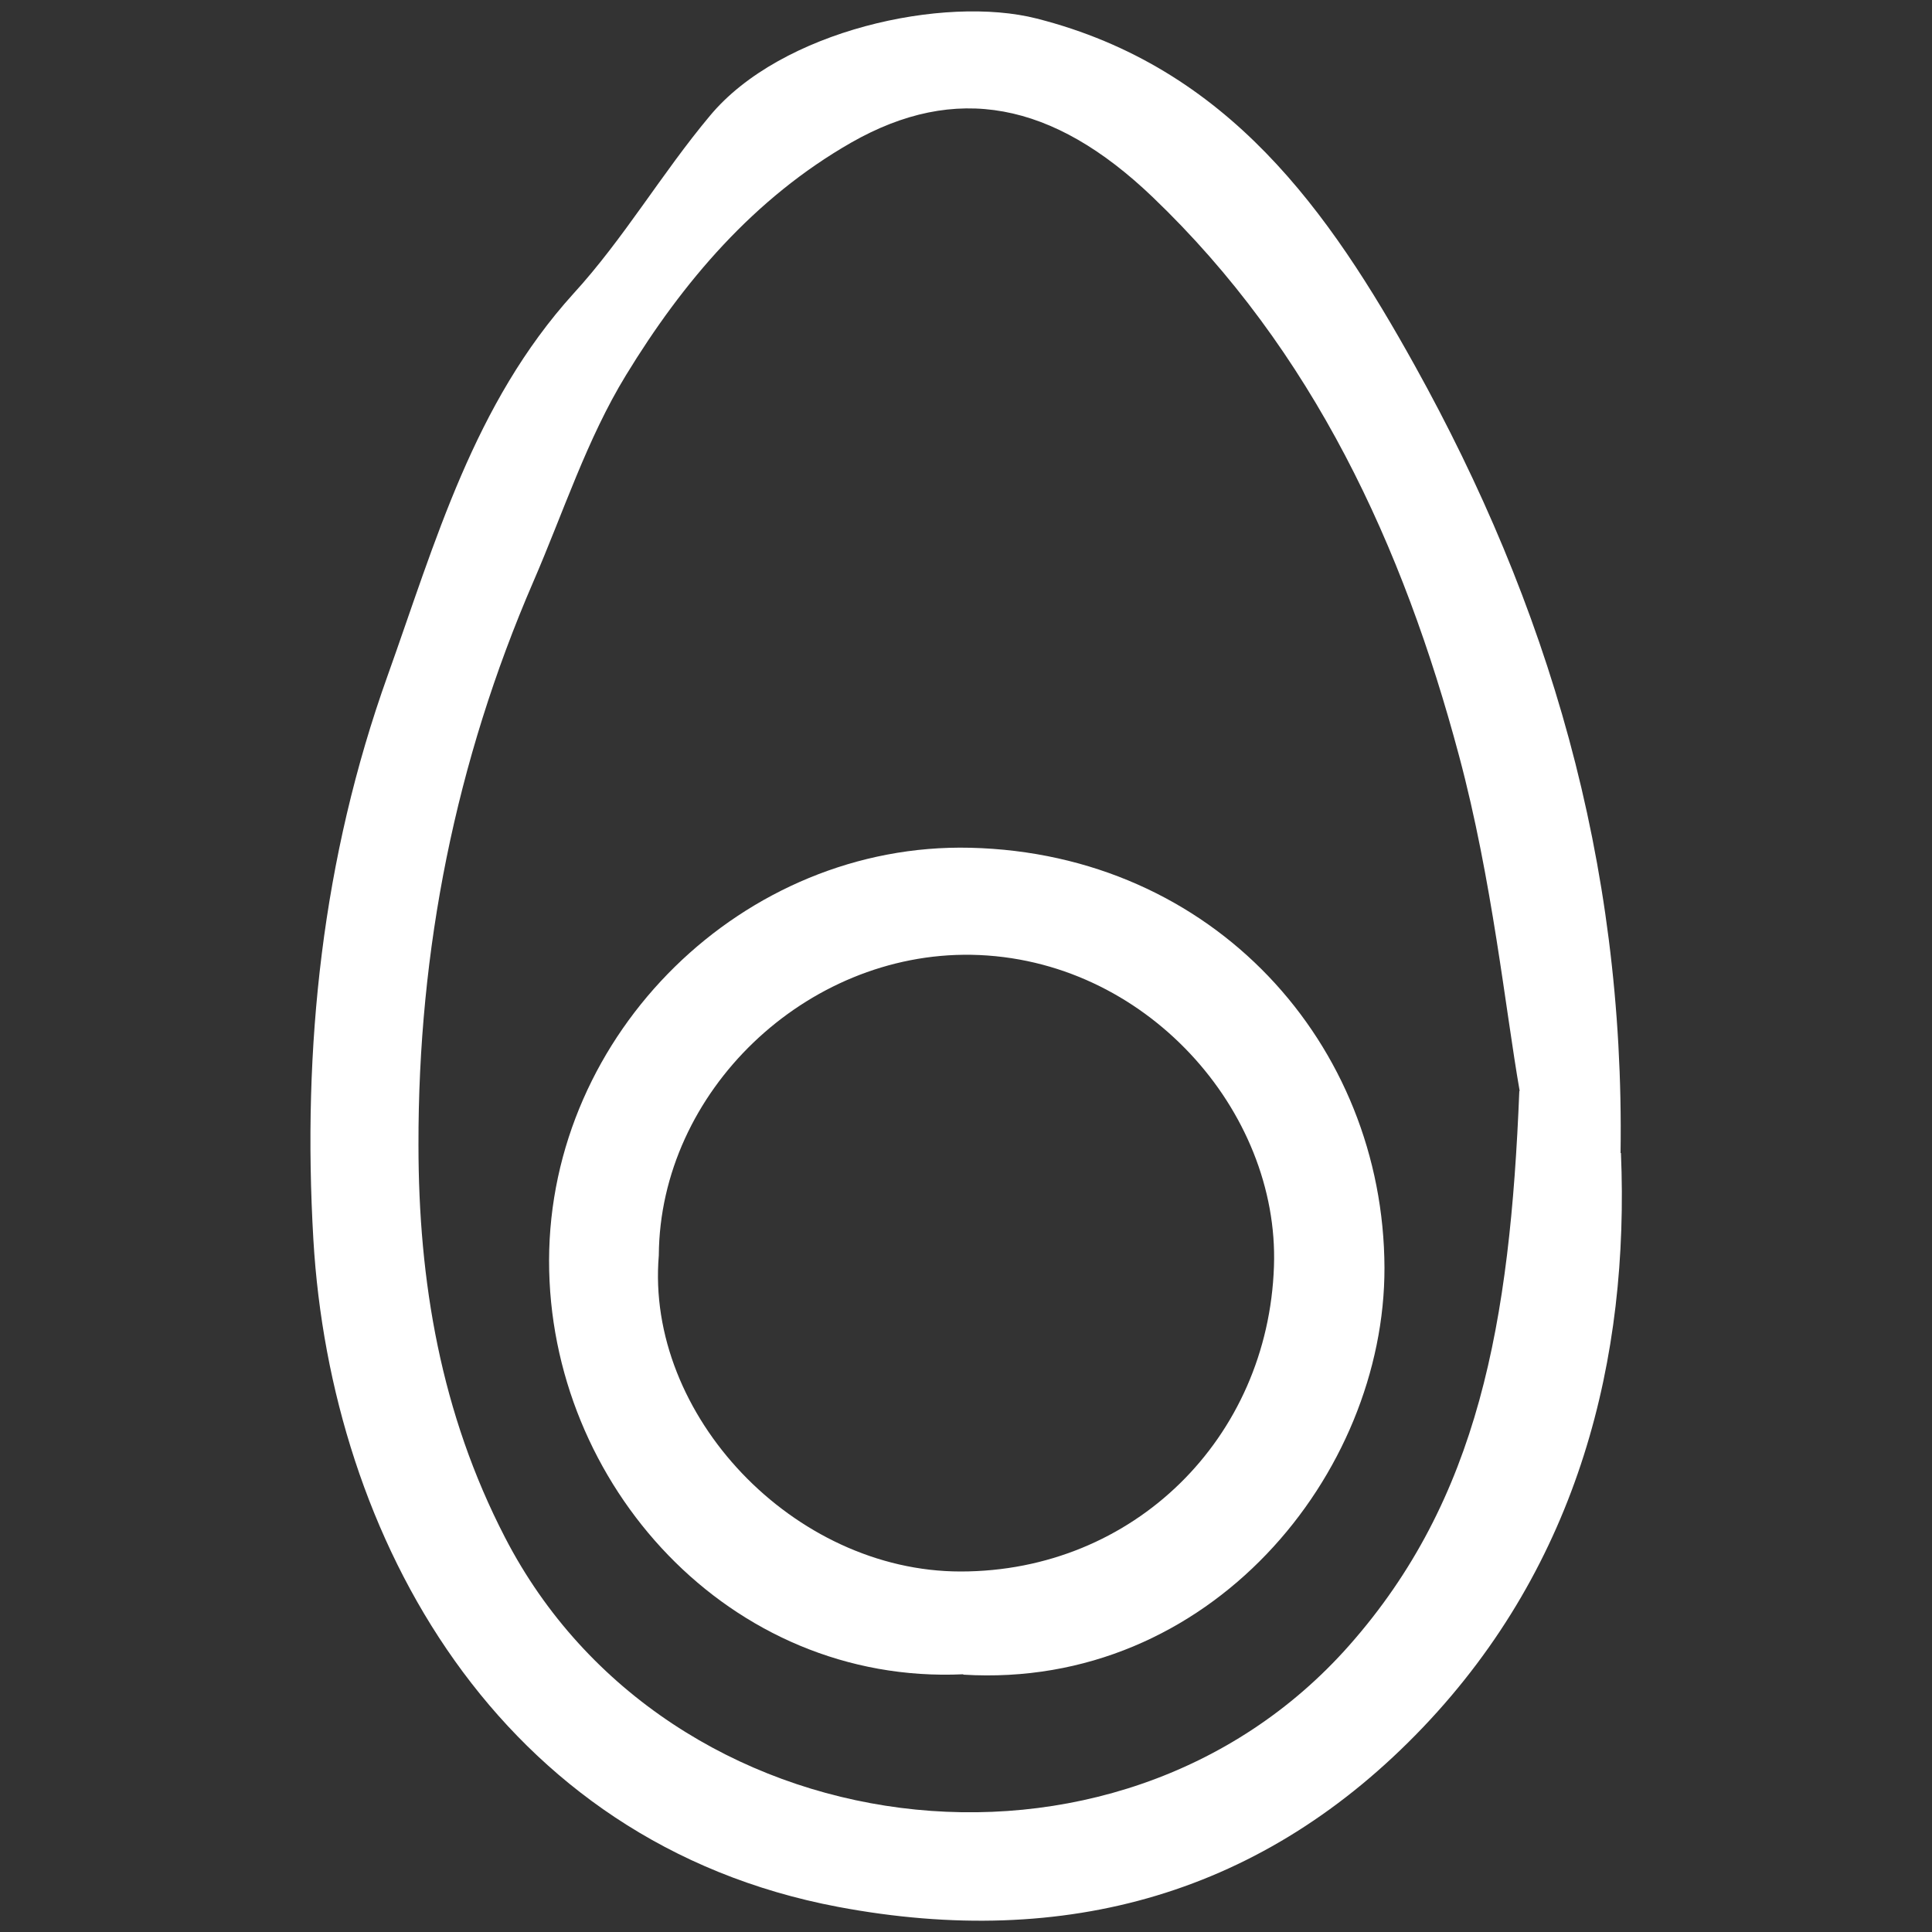
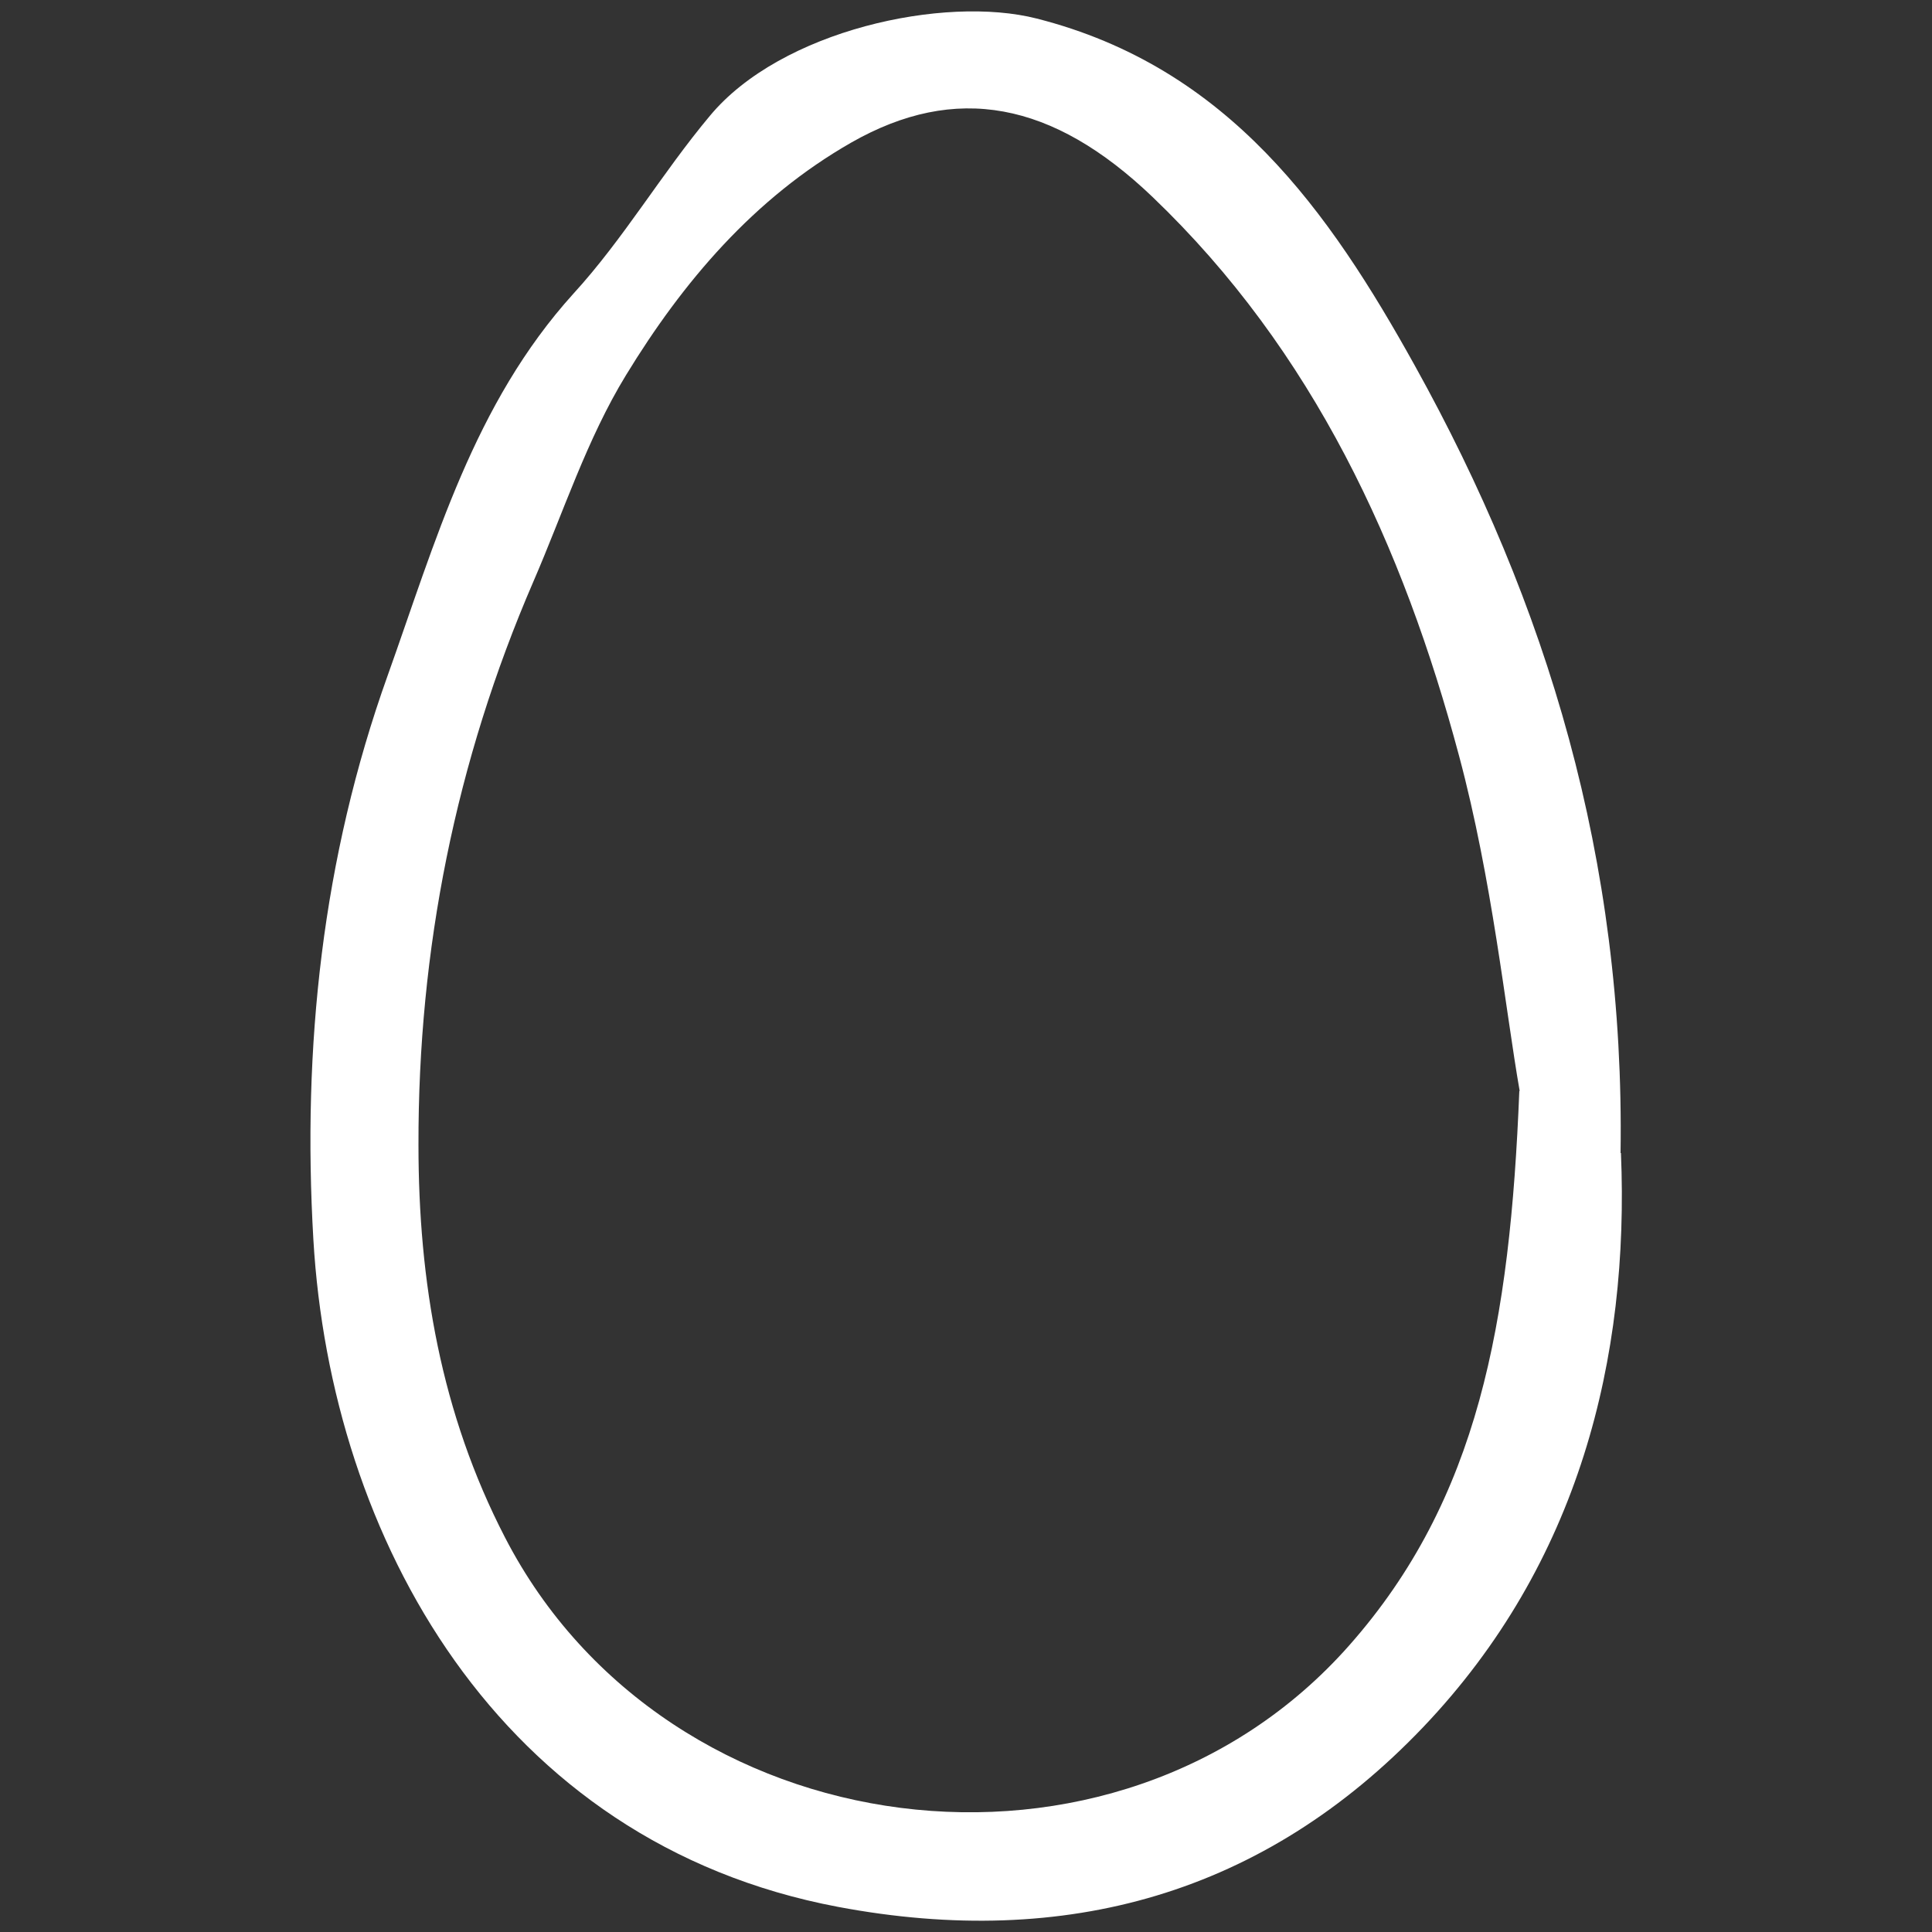
<svg xmlns="http://www.w3.org/2000/svg" version="1.1" viewBox="0 0 50 50">
  <rect x="0" y="0" width="50" height="50" fill="#333333" stroke="none" />
  <defs>
    <style>
      .cls-1 {
        fill: #fff;
      }
    </style>
  </defs>
  <g>
    <g id="Calque_1">
      <g>
        <path class="cls-1" d="M41.95,29.84c.22,5.3-1.08,10.62-5.12,14.86-4.11,4.31-9.24,5.76-15.14,4.65-8.8-1.66-13.13-9.57-13.58-17.27-.29-4.98.23-9.87,1.92-14.59,1.24-3.47,2.23-7.04,4.81-9.89,1.3-1.42,2.29-3.12,3.53-4.6C20.21.78,24.44-.13,26.83.48c4.96,1.26,7.57,4.99,9.79,8.99,3.42,6.16,5.43,12.78,5.32,20.37ZM39.33,28.24c-.37-2.11-.71-5.47-1.57-8.68-1.45-5.43-3.77-10.48-7.93-14.46-2.59-2.48-5.1-2.95-7.8-1.41-2.52,1.44-4.36,3.61-5.83,6.02-1.01,1.65-1.62,3.55-2.4,5.35-2.01,4.65-2.98,9.52-2.97,14.57,0,3.54.58,6.95,2.24,10.16,4.19,8.12,15.83,9.61,21.85,2.79,3.34-3.78,4.16-8.33,4.4-14.35Z" />
-         <path class="cls-1" d="M24.93,43.33c-6.05.28-10.73-4.92-10.72-10.71.01-5.89,5.04-10.82,10.9-10.68,6.3.15,10.7,5.09,10.72,10.87.01,5.33-4.51,10.92-10.9,10.53ZM17.05,32.49c-.35,4.13,3.49,8.18,7.81,8.18,4.48,0,7.96-3.45,8.11-7.9.14-4.01-3.32-7.98-7.83-8.06-4.29-.07-8.06,3.54-8.09,7.77Z" />
      </g>
    </g>
  </g>
</svg>